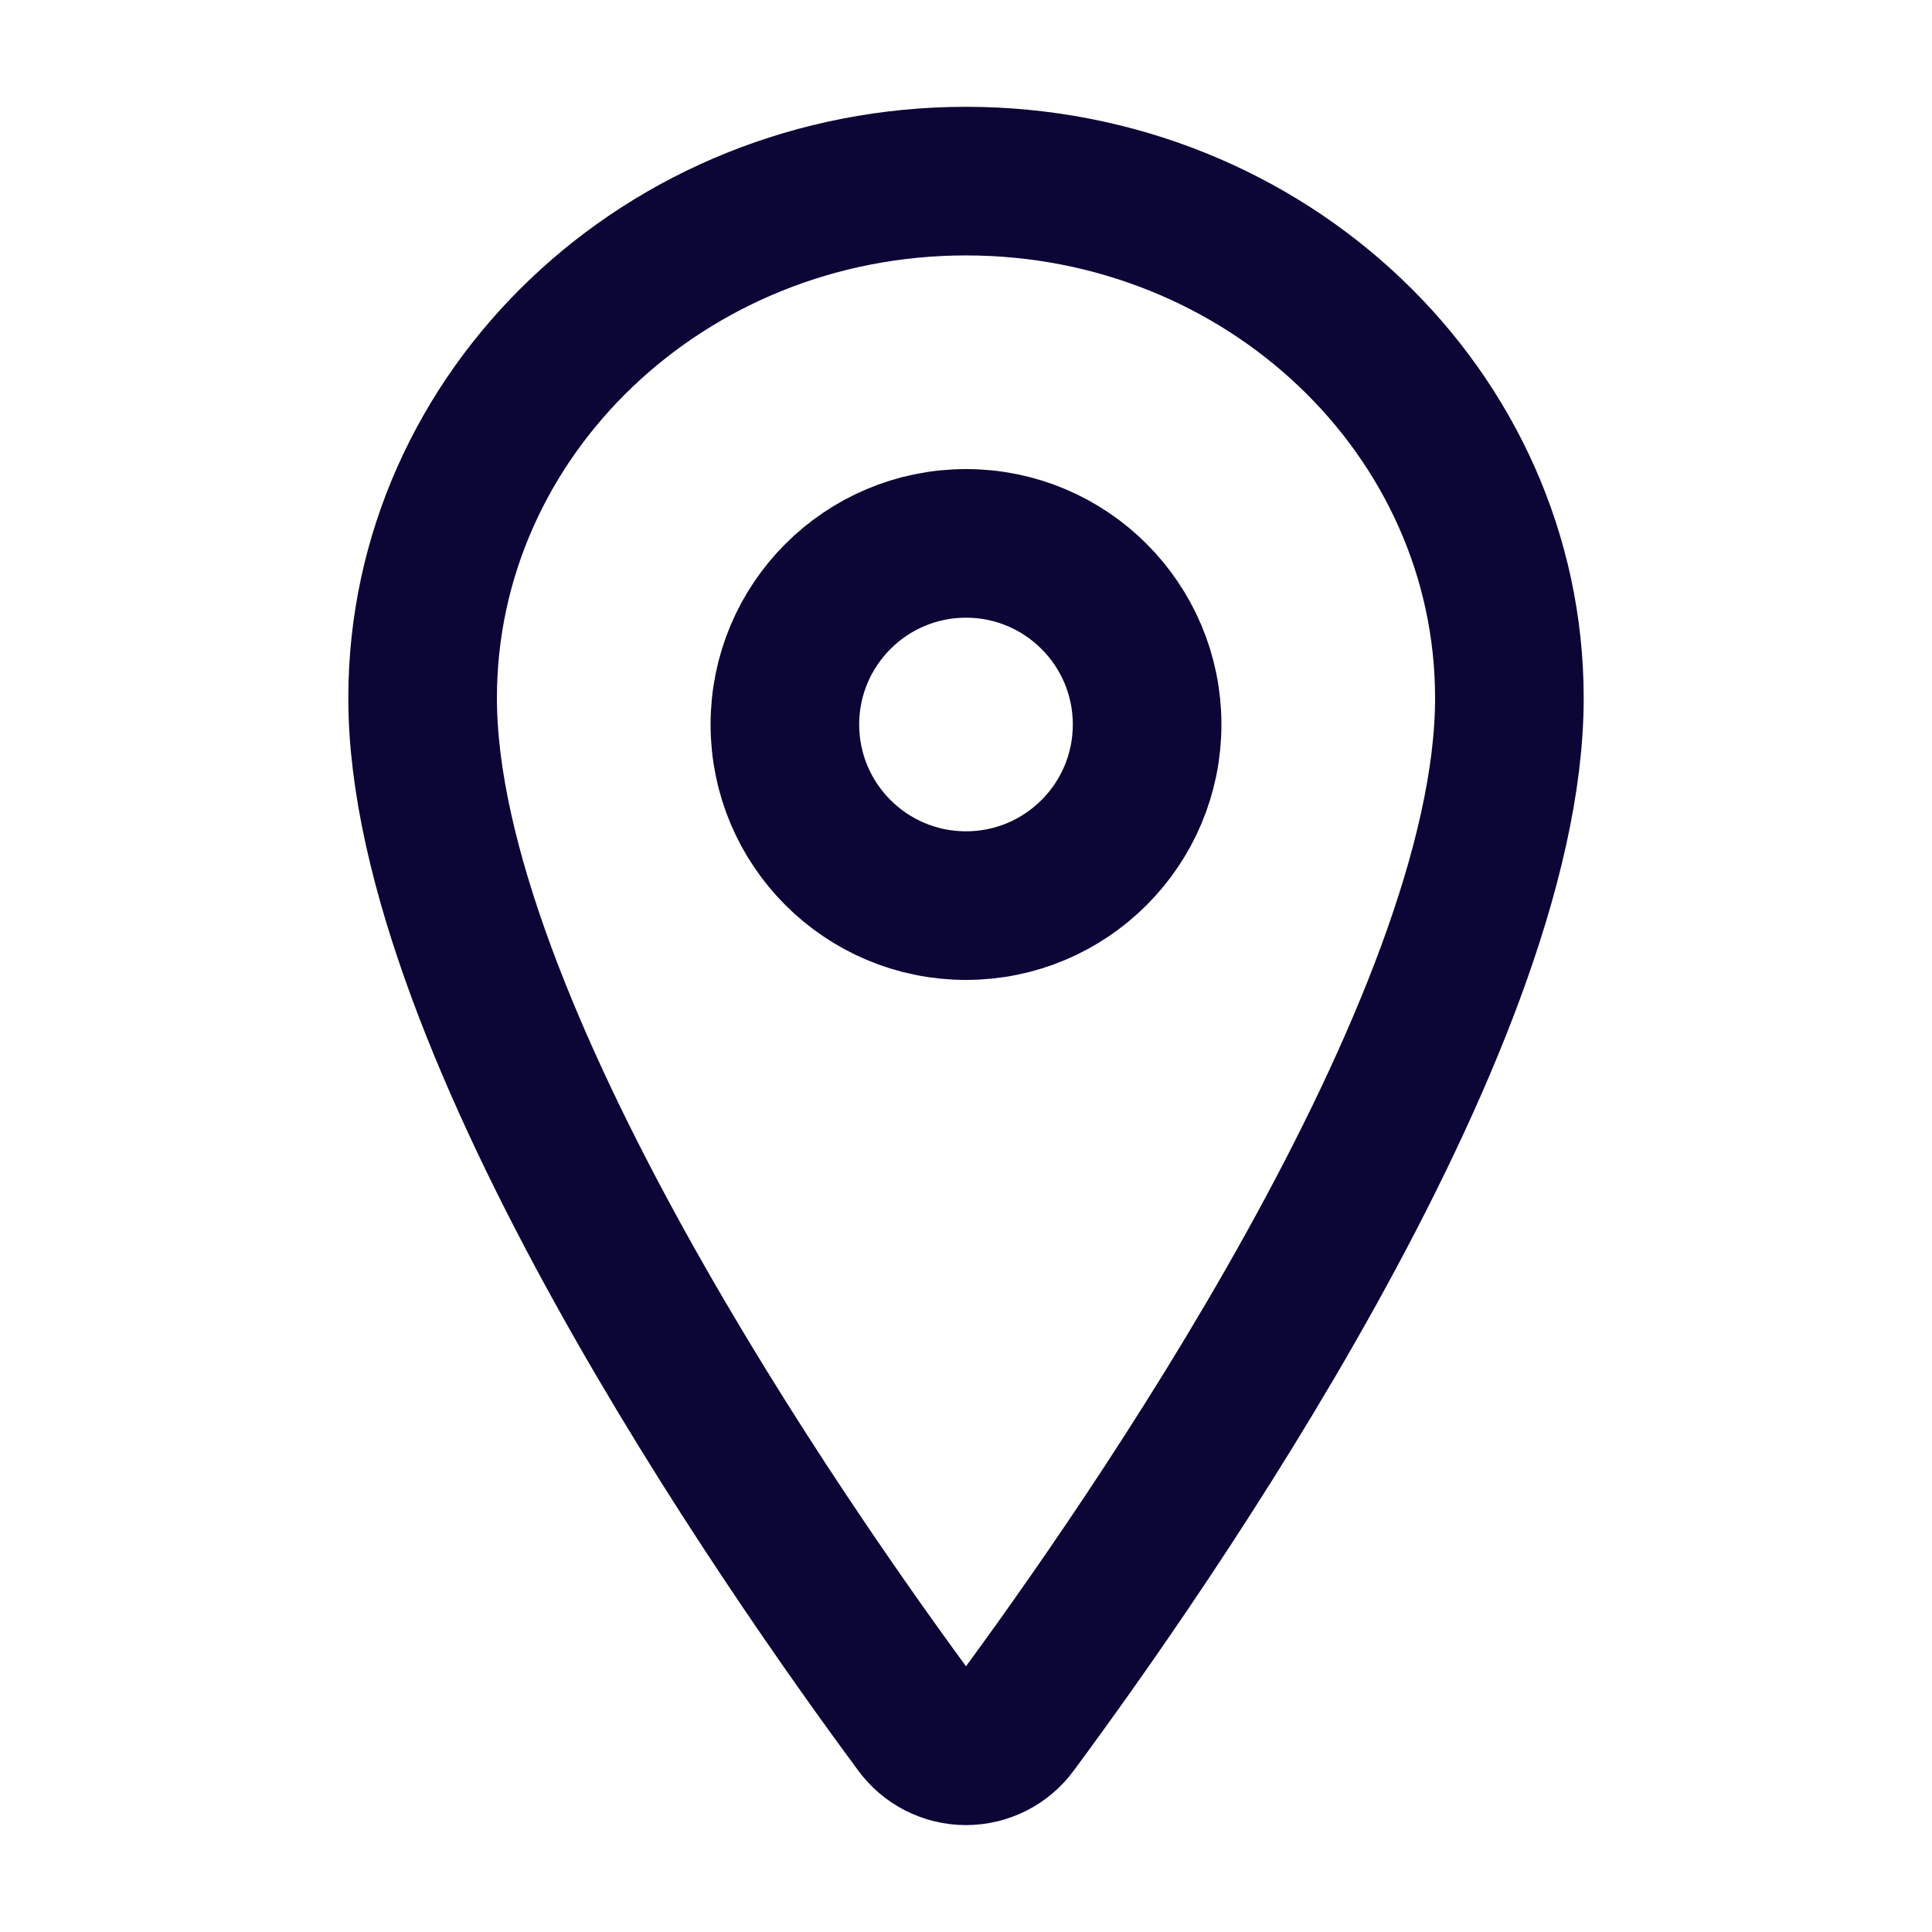
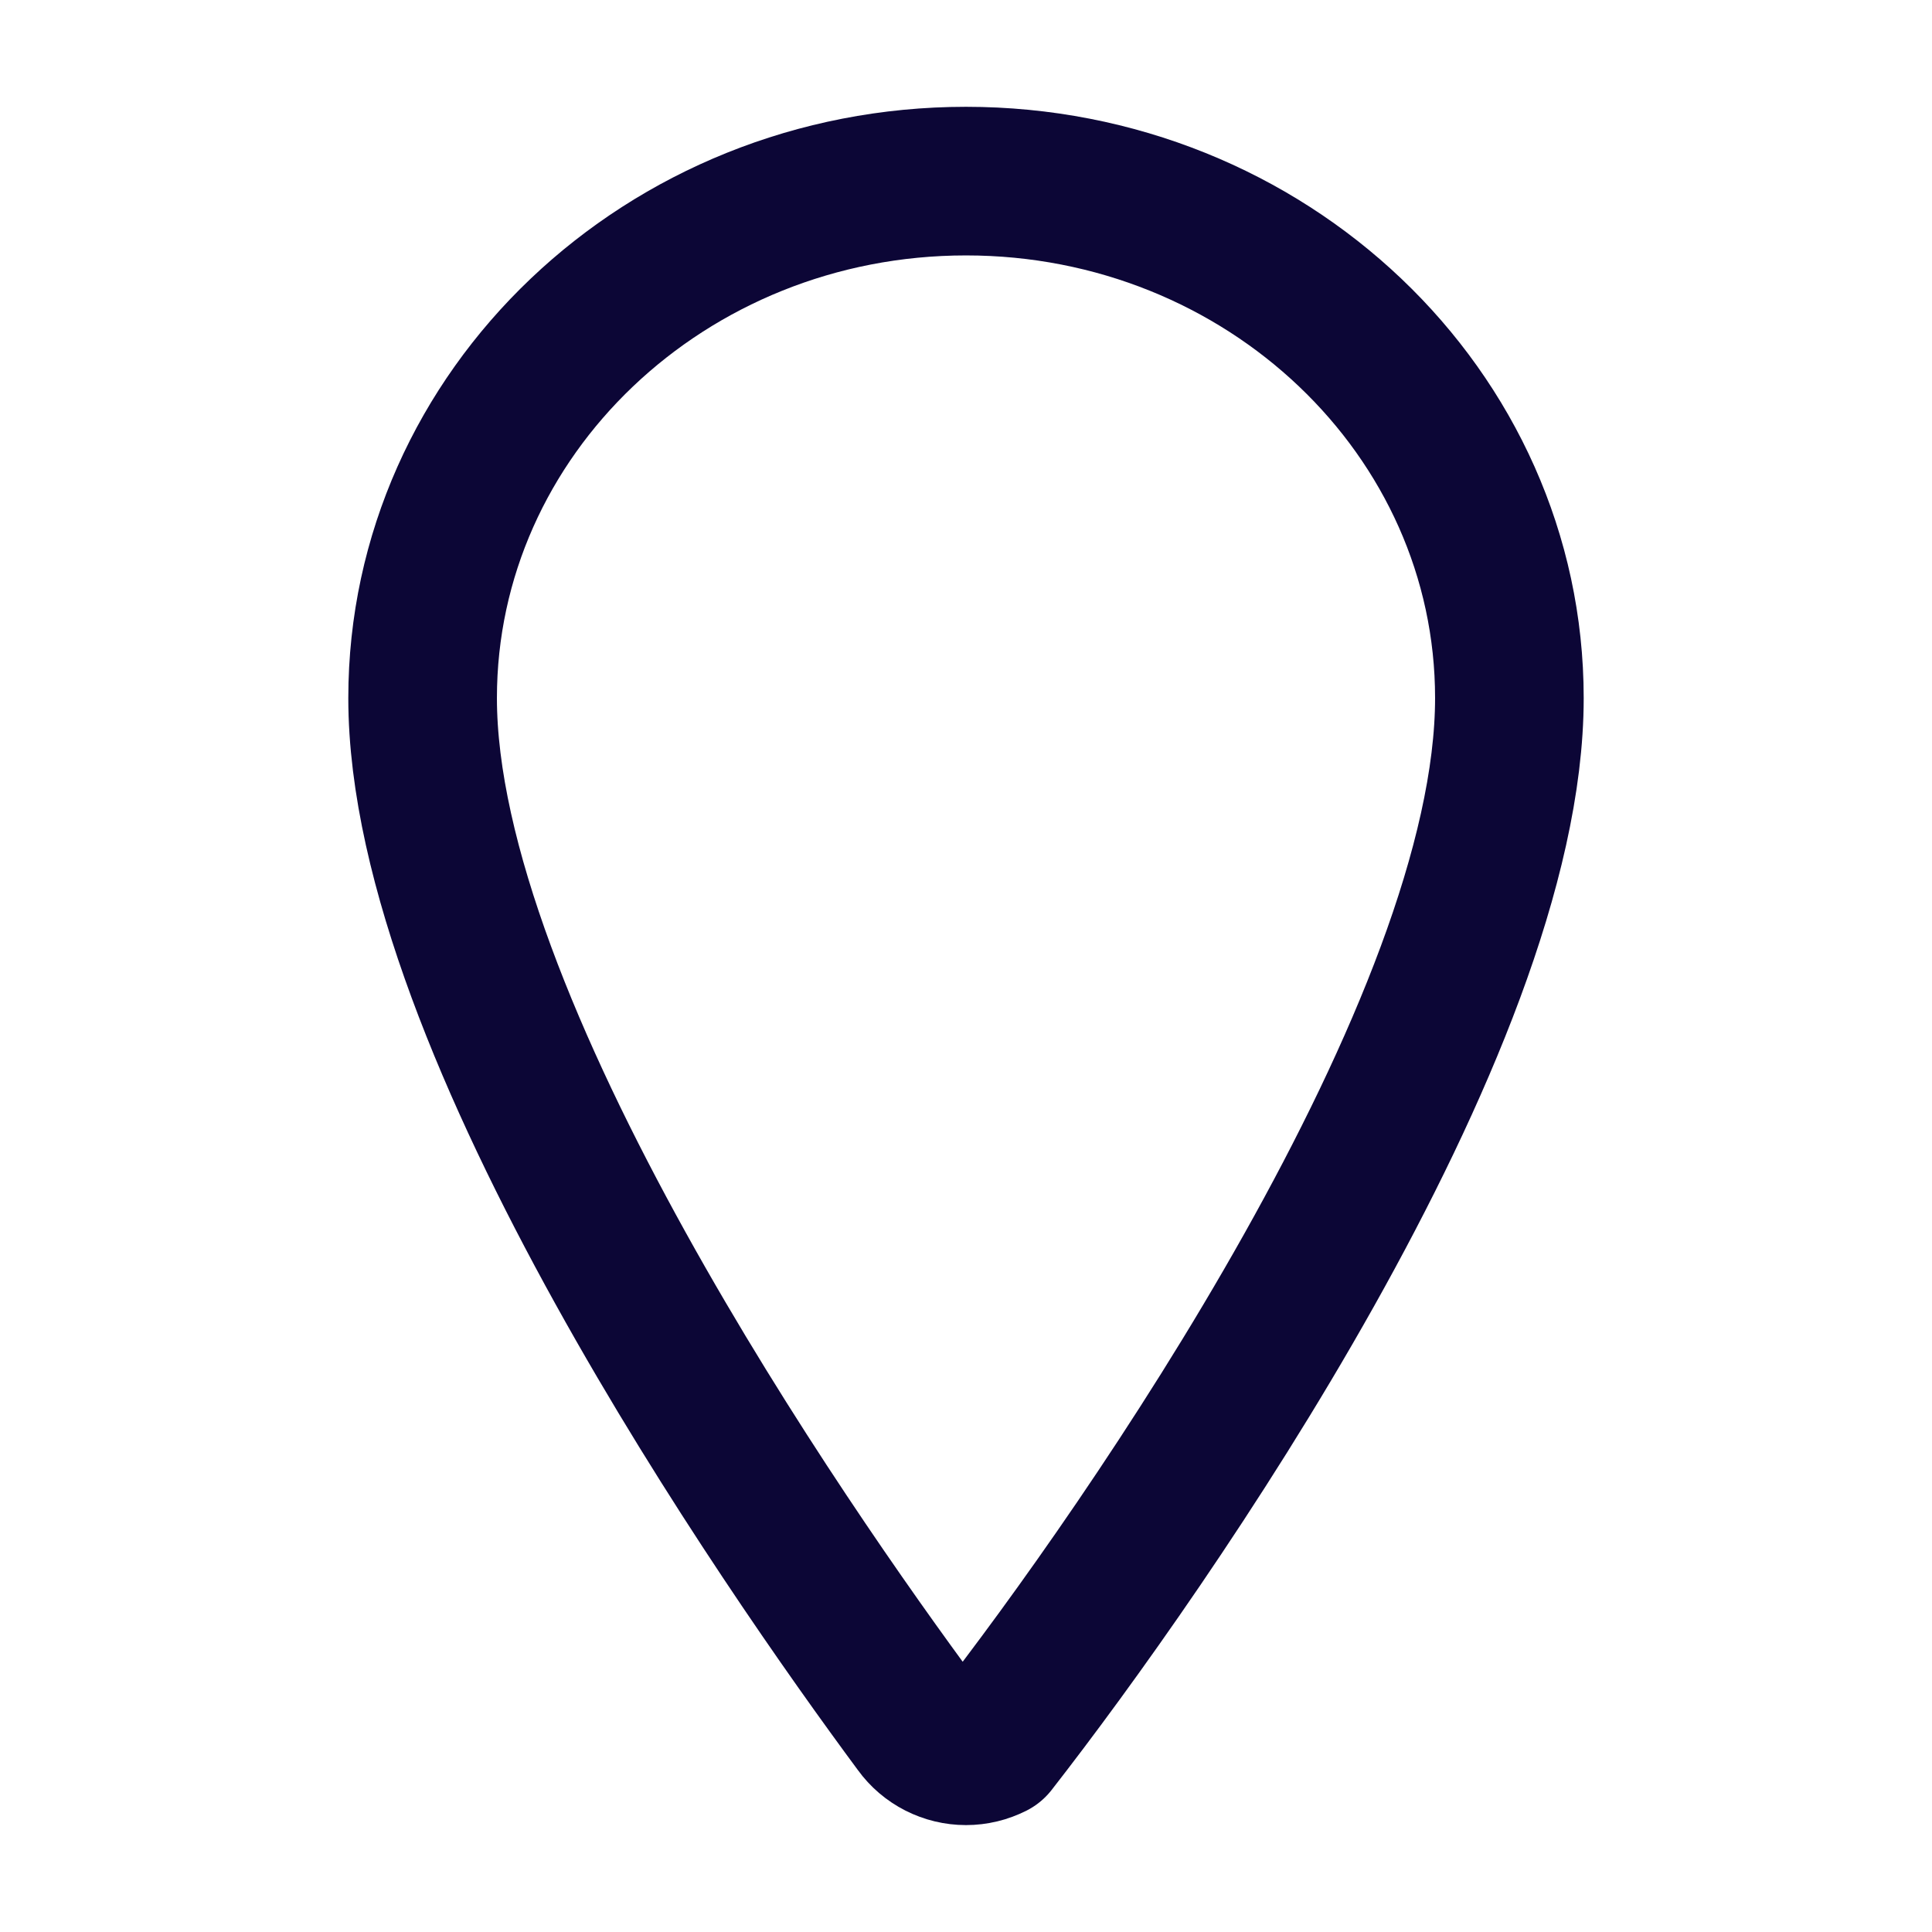
<svg xmlns="http://www.w3.org/2000/svg" width="39" height="39" viewBox="0 0 39 39" fill="none">
-   <path d="M19.5 3.656C13.444 3.656 8.531 8.332 8.531 14.091C8.531 20.718 15.844 31.22 18.529 34.847C18.64 35.001 18.786 35.125 18.955 35.211C19.124 35.297 19.311 35.342 19.5 35.342C19.689 35.342 19.876 35.297 20.045 35.211C20.214 35.125 20.36 35.001 20.471 34.847C23.156 31.222 30.469 20.724 30.469 14.091C30.469 8.332 25.556 3.656 19.5 3.656Z" stroke="#0C0636" stroke-width="3" stroke-linecap="round" stroke-linejoin="round" />
-   <path d="M19.5 18.281C21.519 18.281 23.156 16.644 23.156 14.625C23.156 12.606 21.519 10.969 19.5 10.969C17.481 10.969 15.844 12.606 15.844 14.625C15.844 16.644 17.481 18.281 19.5 18.281Z" stroke="#0C0636" stroke-width="3" stroke-linecap="round" stroke-linejoin="round" />
+   <path d="M19.5 3.656C13.444 3.656 8.531 8.332 8.531 14.091C8.531 20.718 15.844 31.22 18.529 34.847C18.64 35.001 18.786 35.125 18.955 35.211C19.124 35.297 19.311 35.342 19.5 35.342C19.689 35.342 19.876 35.297 20.045 35.211C23.156 31.222 30.469 20.724 30.469 14.091C30.469 8.332 25.556 3.656 19.5 3.656Z" stroke="#0C0636" stroke-width="3" stroke-linecap="round" stroke-linejoin="round" />
</svg>